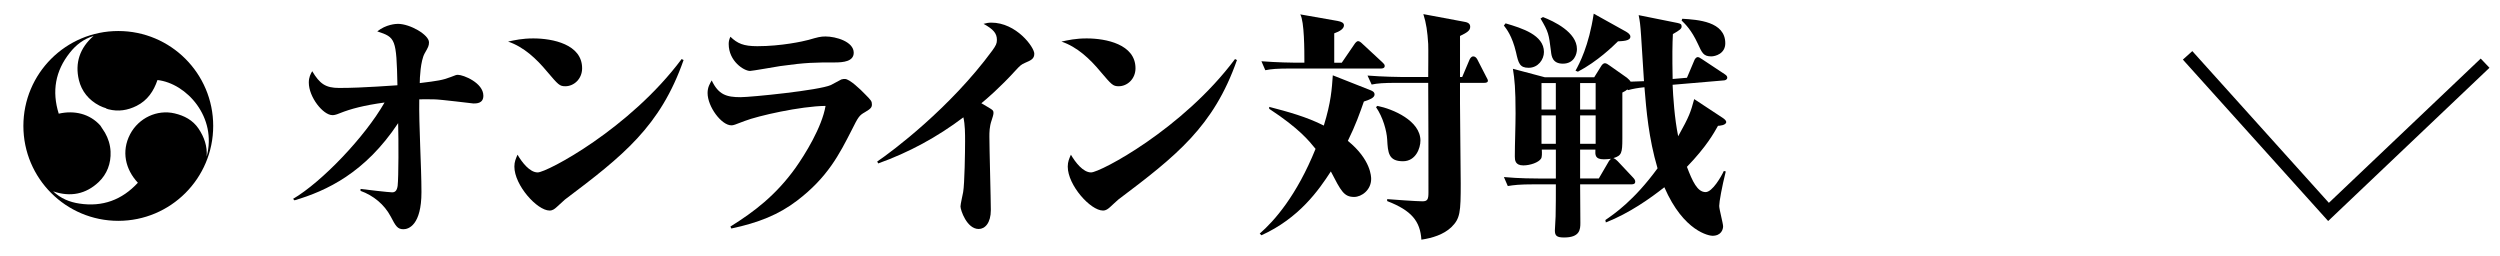
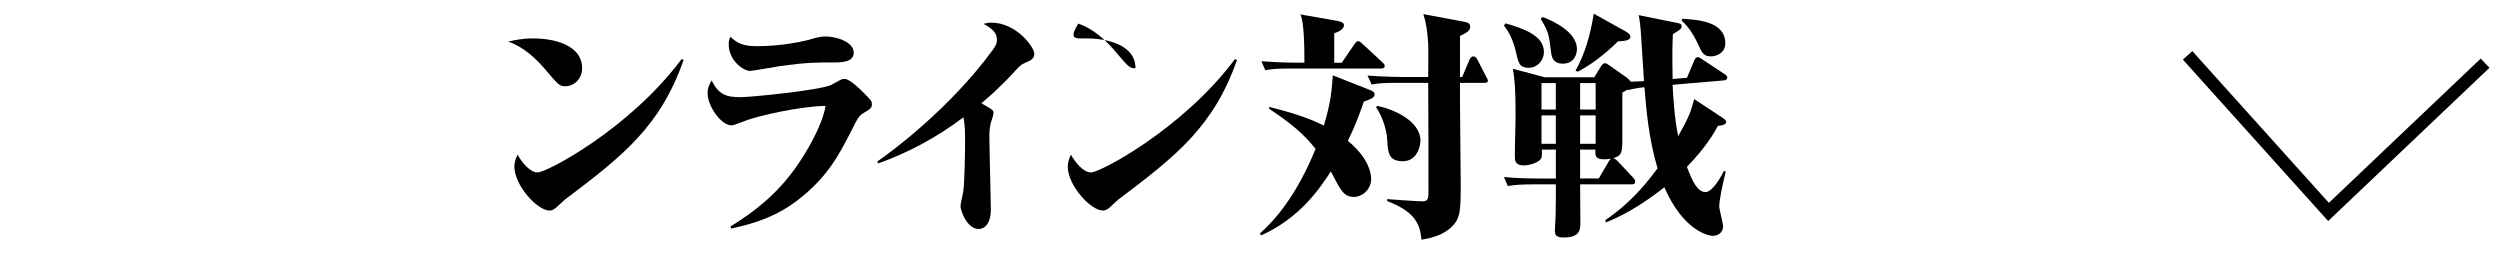
<svg xmlns="http://www.w3.org/2000/svg" version="1.1" id="レイヤー_1" x="0px" y="0px" width="196.738px" height="20.14px" viewBox="0 0 196.738 20.14" enable-background="new 0 0 196.738 20.14" xml:space="preserve">
  <g>
    <g>
      <g>
-         <path fill-rule="evenodd" clip-rule="evenodd" d="M9.309,2.441c-4.124,0-7.469,3.343-7.469,7.469     c0,4.124,3.345,7.469,7.469,7.469c4.125,0,7.469-3.346,7.469-7.469C16.778,5.784,13.434,2.441,9.309,2.441z M15.627,10.125     c-0.461-0.682-1.127-1.021-1.883-1.201c-1.387-0.326-2.829,0.362-3.502,1.634c-0.709,1.351-0.373,2.773,0.608,3.824     C9.6,15.734,8.069,16.297,6.249,16.02c-0.77-0.113-1.473-0.402-2.067-0.963c1.358,0.471,2.582,0.217,3.581-0.729     c0.653-0.618,0.983-1.463,0.938-2.403c-0.024-0.541-0.188-1.042-0.439-1.481L7.893,9.876C7.059,8.946,5.842,8.665,4.622,8.946     C4.073,7.188,4.35,5.582,5.5,4.141c0.48-0.609,1.082-1.074,1.862-1.312C6.278,3.773,5.885,4.959,6.209,6.3     c0.21,0.874,0.773,1.578,1.614,2.011C7.997,8.4,8.176,8.468,8.356,8.522v0.021c0.06,0.018,0.114,0.04,0.178,0.058     C9.307,8.8,10.042,8.686,10.751,8.33c0.858-0.43,1.341-1.154,1.641-2.032c2.288,0.258,4.712,2.927,3.87,6.025     C16.323,11.509,16.075,10.796,15.627,10.125z" />
-       </g>
+         </g>
    </g>
    <polyline fill="none" stroke="#000000" stroke-miterlimit="10" points="195.565,4.972 183.243,16.678 172.153,4.356  " />
  </g>
  <g>
    <g>
-       <path d="M23.061,15.651c2.273-1.338,5.654-4.872,7.202-7.585c-1.644,0.229-2.655,0.497-3.516,0.841    C26.385,9.06,26.251,9.06,26.156,9.06c-0.727,0-1.854-1.413-1.854-2.56c0-0.42,0.134-0.669,0.268-0.897    c0.593,0.993,1.051,1.318,2.12,1.318c1.987,0,4.375-0.211,4.586-0.211c-0.077-3.687-0.153-3.764-1.586-4.241    c0.688-0.554,1.471-0.592,1.624-0.592c0.955,0,2.445,0.859,2.445,1.452c0,0.268-0.058,0.382-0.345,0.879    c-0.324,0.592-0.382,1.948-0.382,2.33c1.414-0.172,1.796-0.229,2.445-0.478c0.382-0.152,0.439-0.172,0.555-0.172    c0.438,0,2.006,0.631,2.006,1.644c0,0.611-0.535,0.611-0.783,0.611c-0.077,0-2.599-0.325-3.096-0.325c-0.554-0.02-0.917,0-1.165,0    c-0.038,2.025,0.172,5.272,0.172,7.298c0,2.598-1.013,2.923-1.413,2.923c-0.478,0-0.611-0.248-1.013-1.013    c-0.497-0.936-1.356-1.643-2.369-2.006v-0.152c0.42,0.057,2.254,0.267,2.483,0.267s0.382-0.114,0.439-0.516    c0.076-0.707,0.076-3.572,0.038-4.929c-2.598,3.916-5.636,5.33-8.157,6.075L23.061,15.651z" />
      <path d="M41.969,3.023c1.51,0,3.841,0.458,3.841,2.35c0,0.841-0.65,1.414-1.318,1.414c-0.459,0-0.555-0.115-1.433-1.146    c-0.841-1.013-1.834-1.949-3.076-2.369C40.518,3.157,41.091,3.023,41.969,3.023z M53.795,4.724    c-1.834,5.234-4.776,7.546-9.342,10.984c-0.058,0.058-0.535,0.478-0.65,0.593c-0.152,0.134-0.305,0.268-0.554,0.268    c-0.974,0-2.77-1.987-2.77-3.458c0-0.383,0.114-0.631,0.248-0.937c0.344,0.593,0.955,1.395,1.586,1.395    c0.726,0,7.24-3.438,11.328-8.921L53.795,4.724z" />
      <path d="M57.479,17.829c1.872-1.166,3.553-2.445,5.101-4.585c0.764-1.07,2.102-3.229,2.388-4.91    c-1.968,0.02-5.33,0.783-6.361,1.185c-0.803,0.306-0.879,0.344-1.051,0.344c-0.783,0-1.872-1.471-1.872-2.541    c0-0.458,0.172-0.726,0.324-0.993c0.535,1.127,1.166,1.318,2.273,1.318c0.803,0,6.171-0.535,7.107-0.955    c0.134-0.058,0.688-0.382,0.821-0.439c0.114-0.038,0.21-0.038,0.286-0.038c0.363,0,1.223,0.821,1.586,1.203    c0.478,0.478,0.535,0.554,0.535,0.803c0,0.229-0.096,0.344-0.555,0.611c-0.439,0.248-0.516,0.362-1.031,1.395    c-0.975,1.91-1.892,3.725-4.299,5.559c-1.451,1.108-3.037,1.739-5.177,2.197L57.479,17.829z M59.599,3.635    c1.892,0,3.61-0.382,4.031-0.497c0.726-0.21,0.936-0.268,1.337-0.268c0.803,0,2.217,0.401,2.217,1.28    c0,0.688-0.822,0.764-1.49,0.764c-1.528,0-2.255,0-4.299,0.287c-0.363,0.058-2.216,0.382-2.369,0.382    c-0.478,0-1.681-0.764-1.681-2.12c0-0.21,0.038-0.363,0.134-0.573C58.033,3.425,58.51,3.635,59.599,3.635z" />
      <path d="M69.034,12.709c1.165-0.783,5.731-4.203,9.055-8.73c0.287-0.401,0.363-0.554,0.363-0.841c0-0.516-0.286-0.841-1.051-1.261    c0.21-0.058,0.382-0.096,0.611-0.096c1.968,0,3.382,1.93,3.382,2.445c0,0.401-0.249,0.516-0.745,0.727    c-0.287,0.134-0.344,0.172-0.765,0.63c-1.127,1.242-2.292,2.254-2.655,2.541c0.115,0.076,0.669,0.401,0.707,0.42    c0.172,0.115,0.248,0.153,0.248,0.344c0,0.115-0.076,0.383-0.152,0.593c-0.172,0.497-0.172,0.936-0.172,1.28    c0,0.917,0.114,4.947,0.114,5.769c0,1.013-0.458,1.49-0.955,1.49c-0.937,0-1.433-1.49-1.433-1.776c0-0.191,0.19-0.975,0.21-1.127    c0.114-0.649,0.152-3.19,0.152-3.993c0-0.592,0-1.318-0.134-1.891c-2.044,1.547-4.298,2.77-6.705,3.629L69.034,12.709z" />
-       <path d="M85.518,3.023c1.509,0,3.84,0.458,3.84,2.35c0,0.841-0.65,1.414-1.318,1.414c-0.459,0-0.555-0.115-1.433-1.146    c-0.841-1.013-1.834-1.949-3.076-2.369C84.066,3.157,84.639,3.023,85.518,3.023z M97.343,4.724    c-1.834,5.234-4.776,7.546-9.342,10.984c-0.058,0.058-0.535,0.478-0.649,0.593c-0.153,0.134-0.307,0.268-0.555,0.268    c-0.975,0-2.77-1.987-2.77-3.458c0-0.383,0.114-0.631,0.248-0.937c0.344,0.593,0.955,1.395,1.586,1.395    c0.726,0,7.24-3.438,11.328-8.921L97.343,4.724z" />
+       <path d="M85.518,3.023c1.509,0,3.84,0.458,3.84,2.35c-0.459,0-0.555-0.115-1.433-1.146    c-0.841-1.013-1.834-1.949-3.076-2.369C84.066,3.157,84.639,3.023,85.518,3.023z M97.343,4.724    c-1.834,5.234-4.776,7.546-9.342,10.984c-0.058,0.058-0.535,0.478-0.649,0.593c-0.153,0.134-0.307,0.268-0.555,0.268    c-0.975,0-2.77-1.987-2.77-3.458c0-0.383,0.114-0.631,0.248-0.937c0.344,0.593,0.955,1.395,1.586,1.395    c0.726,0,7.24-3.438,11.328-8.921L97.343,4.724z" />
      <path d="M107.33,7.99c-0.306,0.879-0.649,1.854-1.261,3.095c1.834,1.49,1.834,2.847,1.834,2.999c0,0.86-0.745,1.414-1.338,1.414    c-0.802,0-1.031-0.458-1.834-2.006c-0.955,1.471-2.483,3.668-5.463,5.024l-0.134-0.134c1.146-0.993,2.903-2.98,4.394-6.667    c-0.516-0.631-1.261-1.586-3.648-3.152V8.41c1.471,0.383,2.941,0.783,4.298,1.472c0.573-1.854,0.631-2.885,0.707-3.955    l2.999,1.185c0.134,0.058,0.287,0.134,0.287,0.325C108.17,7.704,107.75,7.856,107.33,7.99z M108.686,5.392h-7.05    c-1.165,0-1.585,0.039-2.063,0.134l-0.305-0.706c1.184,0.095,2.521,0.114,2.712,0.114h0.669c0-0.955,0-3.248-0.324-3.802    l2.941,0.516c0.306,0.058,0.497,0.153,0.497,0.344c0,0.268-0.325,0.478-0.765,0.631v2.312h0.593l0.993-1.452    c0.058-0.096,0.191-0.248,0.286-0.248c0.115,0,0.249,0.114,0.345,0.21l1.566,1.452c0.095,0.096,0.19,0.172,0.19,0.286    C108.972,5.354,108.82,5.392,108.686,5.392z M116.805,6.52h-1.91c-0.02,1.261,0.057,6.781,0.057,7.909    c0,2.273-0.038,2.77-0.745,3.457c-0.611,0.573-1.471,0.841-2.35,0.975c-0.096-1.452-0.764-2.292-2.693-3.037V15.67    c0.439,0.038,2.35,0.172,2.77,0.172c0.401,0,0.478-0.152,0.478-0.688c0-2.713,0-5.999-0.019-8.635h-2.388    c-1.166,0-1.586,0.038-2.063,0.134l-0.325-0.707c1.204,0.096,2.541,0.114,2.732,0.114h2.044c0-0.401,0.019-2.235,0-2.598    c-0.058-0.955-0.153-1.644-0.382-2.351l3.171,0.593c0.229,0.038,0.516,0.096,0.516,0.401s-0.248,0.458-0.802,0.726v3.229h0.172    l0.573-1.356c0.057-0.134,0.172-0.268,0.286-0.268c0.152,0,0.248,0.096,0.325,0.229l0.706,1.376    c0.039,0.076,0.134,0.229,0.134,0.306C117.091,6.5,116.919,6.52,116.805,6.52z M110.405,12.689c-1.146,0-1.184-0.688-1.241-1.719    c-0.038-0.669-0.325-1.738-0.879-2.541l0.114-0.096c1.223,0.248,3.382,1.165,3.382,2.732    C111.781,11.658,111.417,12.689,110.405,12.689z" />
      <path d="M135.657,6.328l-4.031,0.344c0.038,0.898,0.152,2.675,0.439,4.05c0.897-1.604,0.975-1.891,1.261-2.923l2.235,1.472    c0.152,0.096,0.286,0.229,0.286,0.324c0,0.268-0.554,0.306-0.649,0.306c-0.324,0.573-0.897,1.624-2.445,3.229    c0.439,1.146,0.821,1.987,1.471,1.987c0.535,0,1.242-1.242,1.434-1.662l0.152,0.038c-0.306,1.223-0.516,2.388-0.516,2.713    c0,0.268,0.306,1.375,0.306,1.604s-0.134,0.745-0.841,0.745c-0.229,0-2.254-0.306-3.782-3.82c-1.089,0.859-2.751,2.044-4.604,2.77    l-0.038-0.19c0.669-0.459,2.254-1.529,4.107-4.069c-0.707-2.407-0.879-4.547-1.031-6.381c-0.555,0.058-0.86,0.114-1.3,0.229    l-0.038-0.058c-0.096,0.076-0.229,0.172-0.401,0.248v3.61c0,1.146-0.057,1.356-0.706,1.548c0.152,0.058,0.267,0.172,0.344,0.248    l1.185,1.261c0.152,0.153,0.19,0.249,0.19,0.345c0,0.172-0.134,0.21-0.286,0.21h-4.05c0,0.841,0.019,2.197,0.019,3.037    c0,0.516-0.038,1.146-1.28,1.146c-0.572,0-0.726-0.134-0.726-0.554c0-0.115,0.038-0.86,0.058-1.108    c0.019-0.573,0.019-1.854,0.019-2.521h-1.719c-1.166,0-1.586,0.057-2.063,0.134l-0.306-0.707c1.185,0.114,2.521,0.114,2.713,0.114    h1.375v-2.273h-1.107c0.019,0.287,0.019,0.593-0.058,0.707c-0.191,0.306-0.859,0.535-1.395,0.535c-0.649,0-0.669-0.42-0.669-0.707    c0-0.955,0.058-2.445,0.058-3.4c0-1.948-0.076-2.655-0.21-3.496l2.521,0.669h3.878l0.535-0.86    c0.076-0.133,0.191-0.248,0.306-0.248s0.248,0.096,0.382,0.191l1.356,0.955c0.096,0.076,0.248,0.229,0.287,0.306    c0.095,0,0.897-0.038,1.051-0.038c-0.039-0.573-0.191-3.076-0.229-3.592c-0.058-0.859-0.096-1.146-0.191-1.604l3.038,0.611    c0.286,0.057,0.344,0.114,0.344,0.286s-0.153,0.287-0.688,0.593c-0.038,0.764-0.057,1.681-0.019,3.534l1.127-0.096l0.573-1.356    c0.038-0.114,0.152-0.268,0.268-0.268c0.096,0,0.134,0.02,0.362,0.172l1.758,1.165c0.191,0.115,0.21,0.211,0.21,0.287    C135.923,6.271,135.751,6.328,135.657,6.328z M120.296,5.335c-0.706,0-0.802-0.363-0.993-1.223    c-0.306-1.299-0.764-1.854-0.955-2.102l0.134-0.172c1.299,0.382,3.019,0.917,3.019,2.254C121.5,4.686,121.042,5.335,120.296,5.335    z M122.991,5.01c-0.822,0-0.898-0.592-0.937-0.974c-0.172-1.376-0.191-1.51-0.821-2.579l0.191-0.115    c0.84,0.325,2.674,1.185,2.674,2.522C124.098,4.246,123.888,5.01,122.991,5.01z M122.436,6.538h-1.127v2.083h1.127V6.538z     M122.436,9.079h-1.127v2.235h1.127V9.079z M127.327,3.253c-0.382,0.382-1.623,1.585-3.152,2.388l-0.19-0.076    c0.306-0.555,1.051-1.949,1.433-4.49l2.541,1.414c0.152,0.096,0.344,0.21,0.344,0.401C128.301,3.233,127.652,3.233,127.327,3.253z     M125.57,6.538h-1.223v2.083h1.223V6.538z M125.57,9.079h-1.223v2.235h1.223V9.079z M126.219,12.537    c-0.707,0-0.688-0.344-0.669-0.765h-1.203v2.273h1.471l0.802-1.375c0.02-0.038,0.096-0.115,0.153-0.172    C126.601,12.518,126.391,12.537,126.219,12.537z M134.663,4.437c-0.611,0-0.726-0.286-1.051-0.993    c-0.516-1.108-0.974-1.528-1.279-1.834l0.057-0.134c1.223,0.076,3.382,0.21,3.382,1.93C135.771,4.227,134.988,4.437,134.663,4.437    z" />
    </g>
  </g>
</svg>